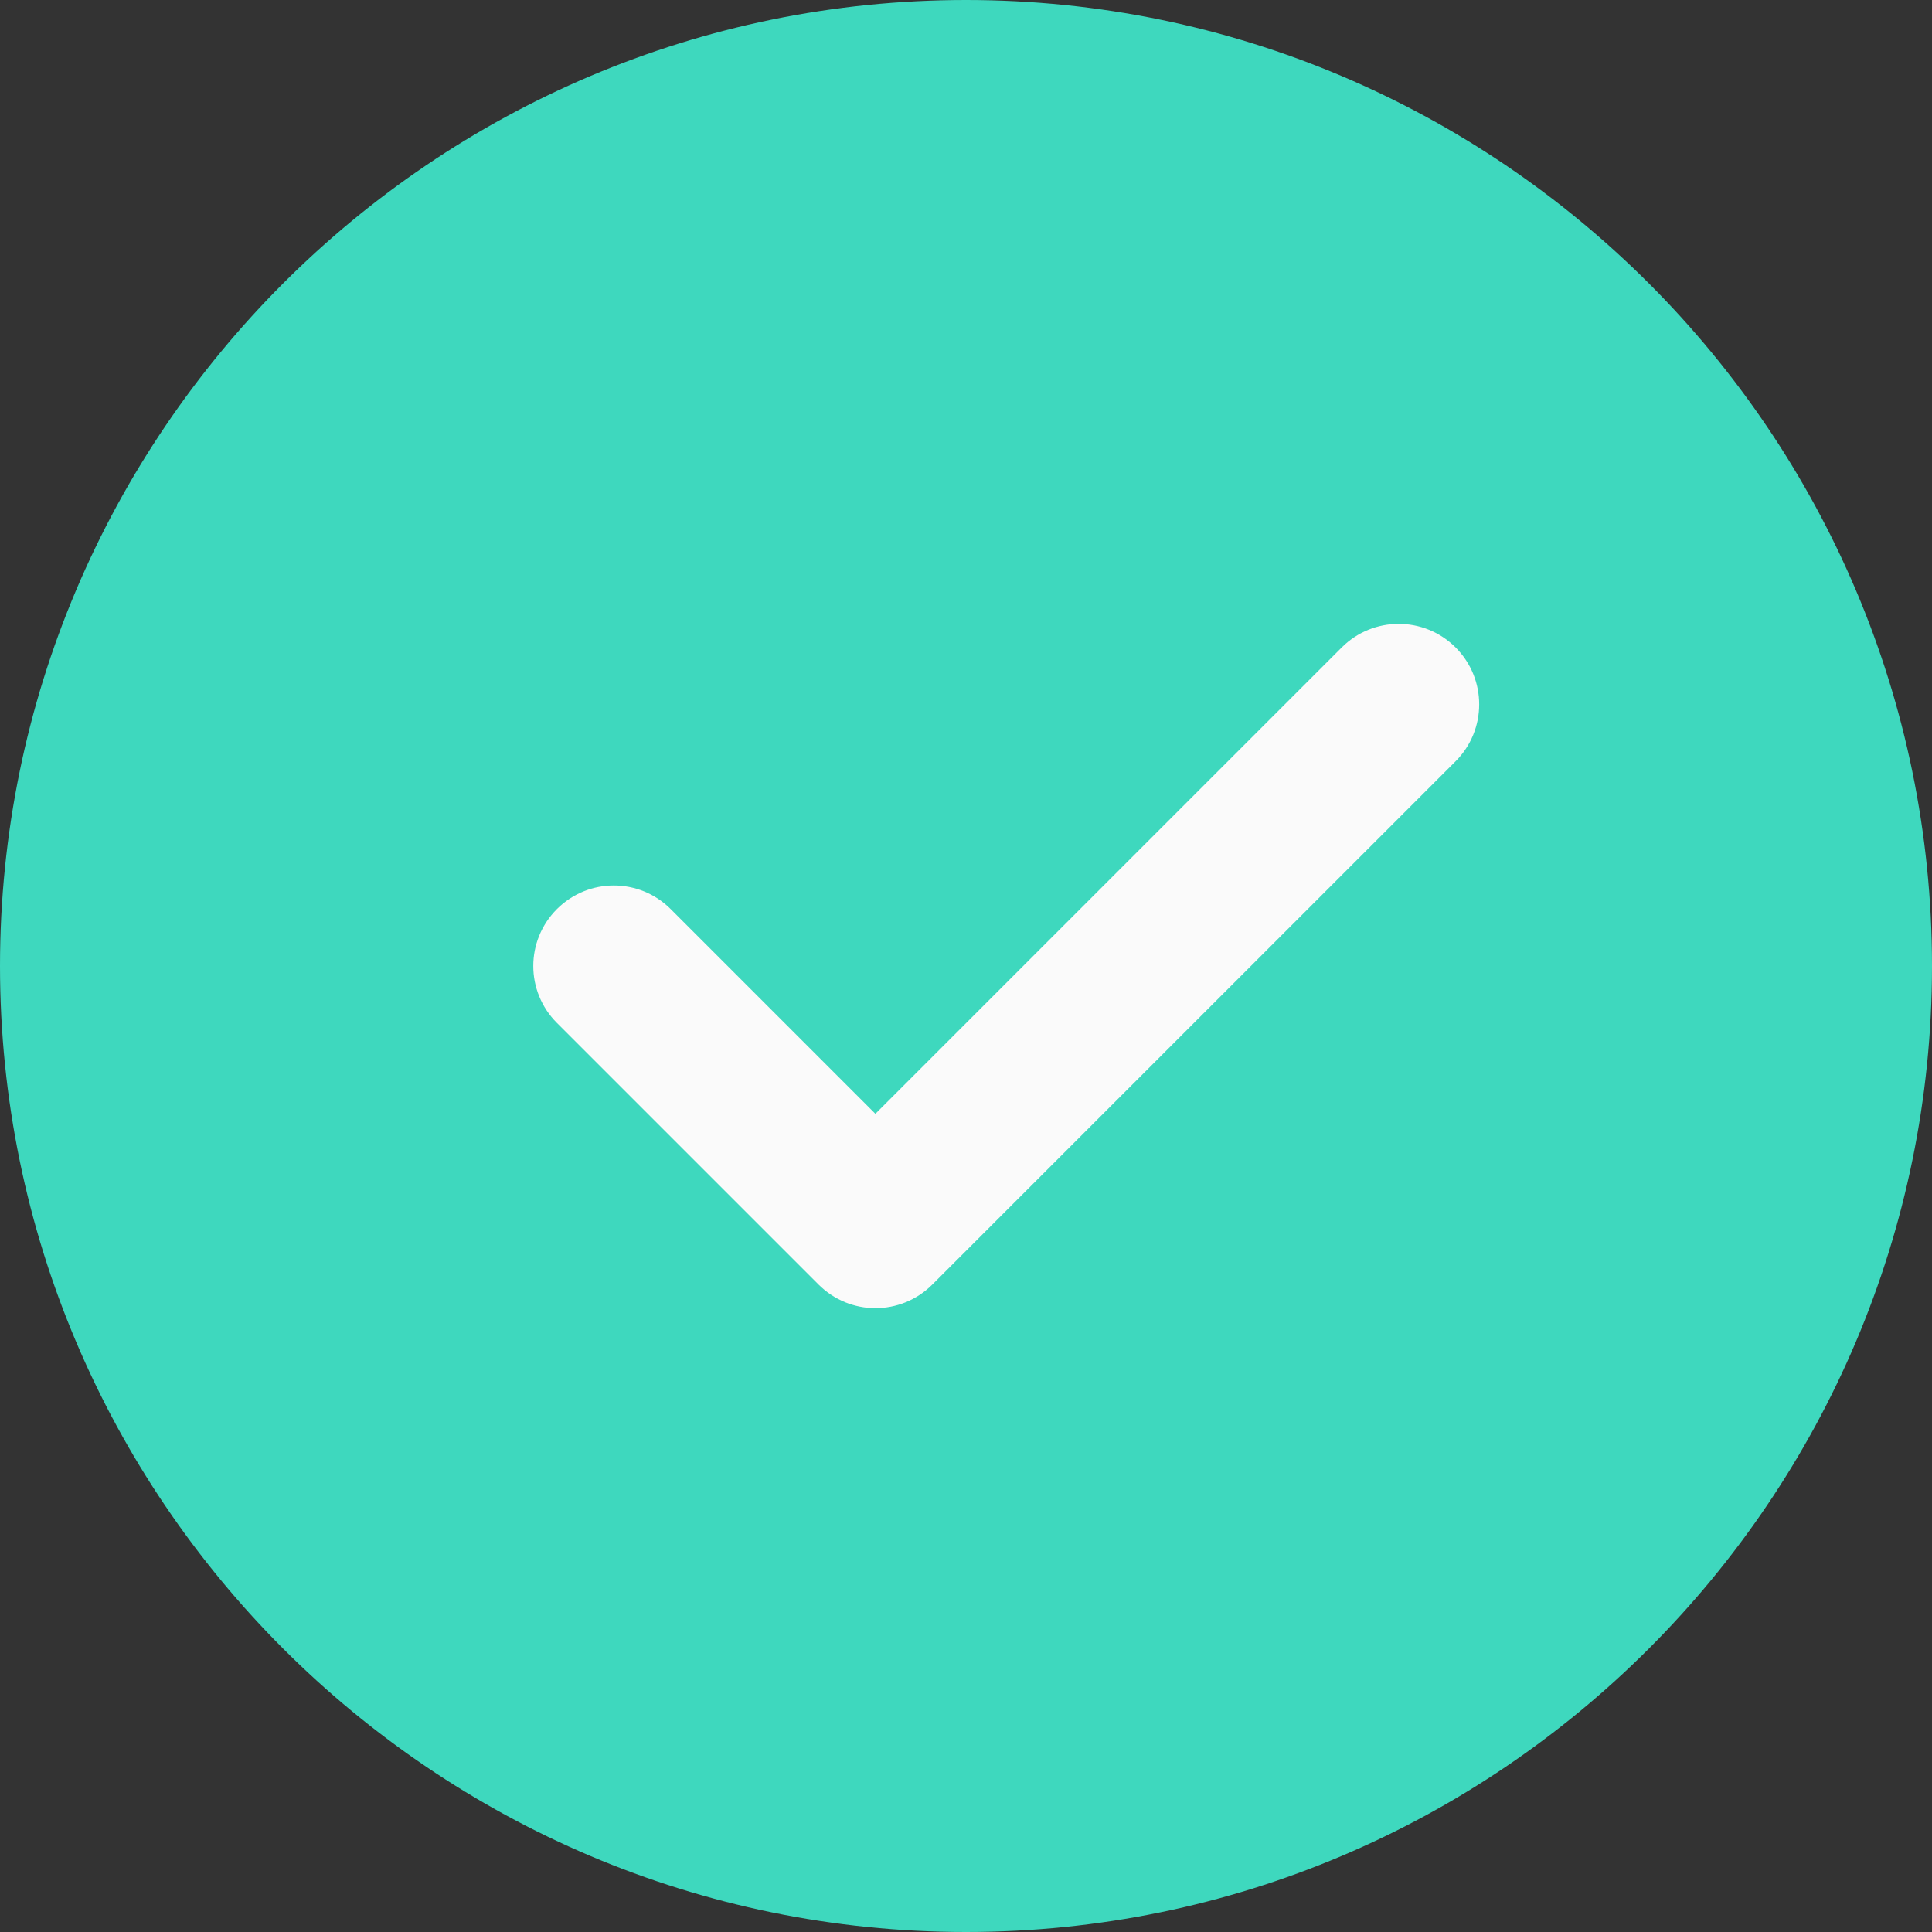
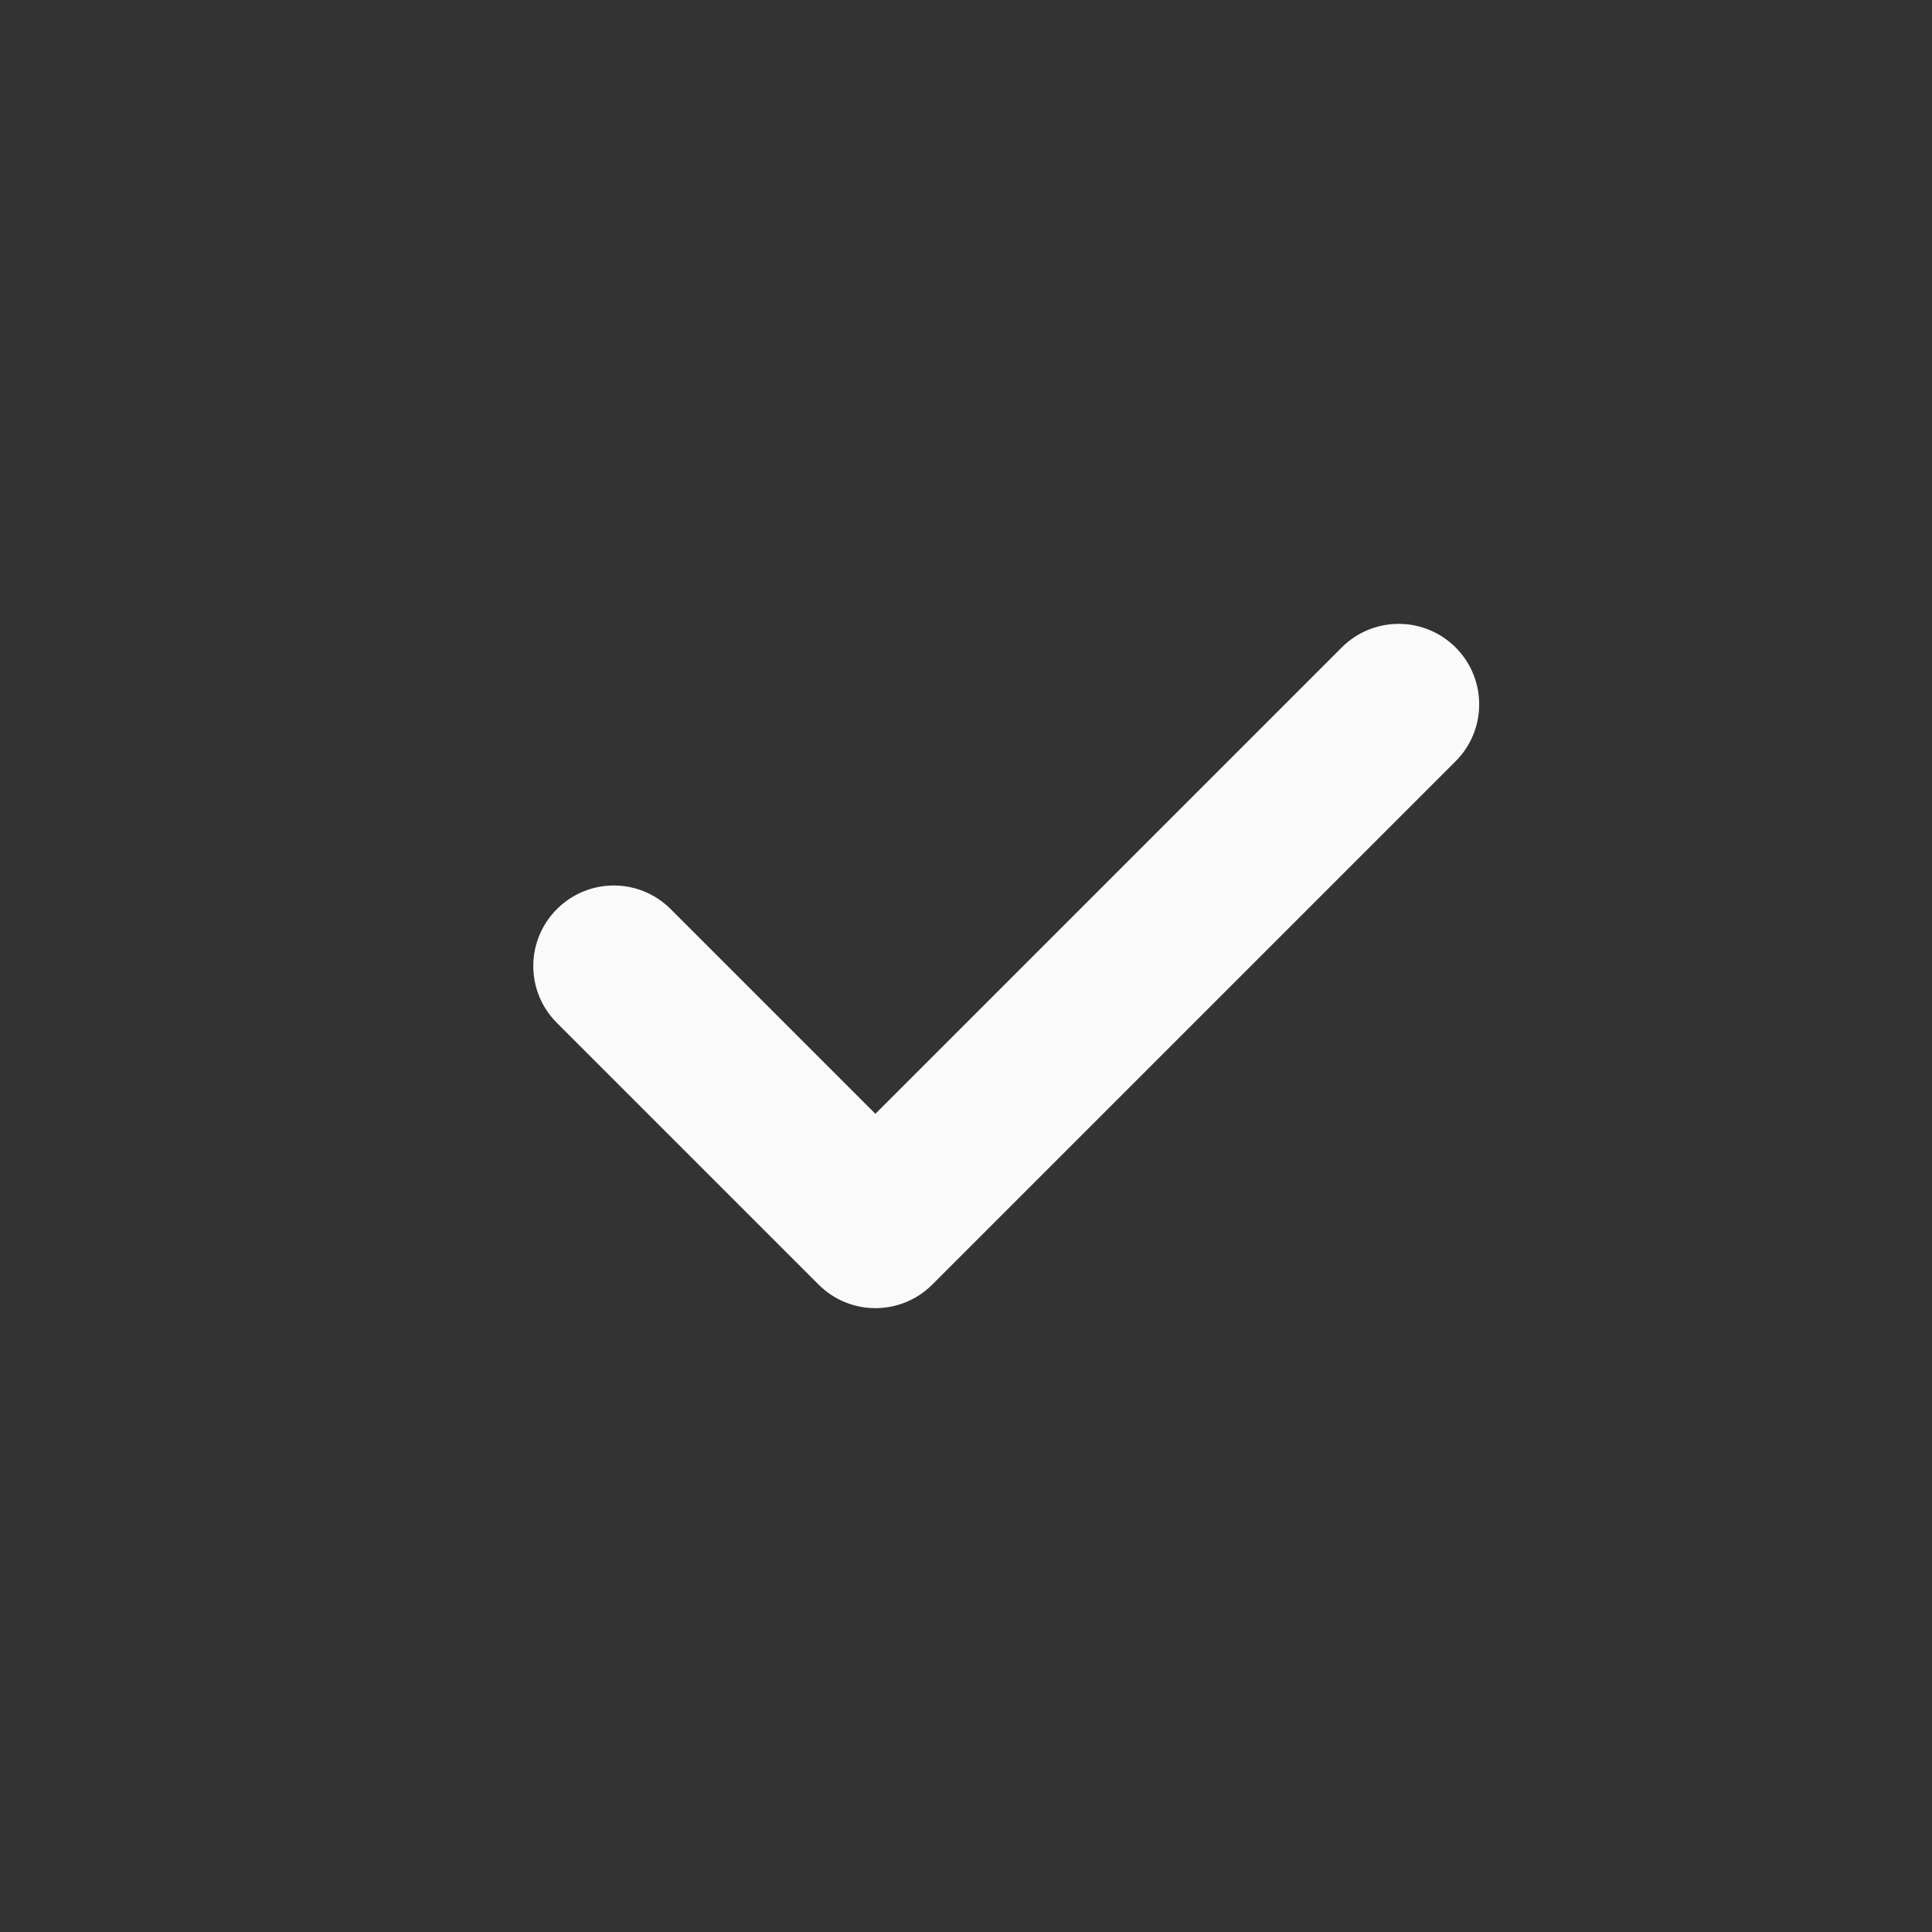
<svg xmlns="http://www.w3.org/2000/svg" fill="none" viewBox="0 0 20 20" height="20" width="20">
  <rect x="0" y="0" width="20" height="20" fill="#333333" stroke="none" />
  <g clip-path="url(#clip0_15519_493)">
-     <path fill="#3ED8BE" d="M10 0C4.486 0 0 4.486 0 10C0 15.514 4.486 20 10 20C15.514 20 20 15.514 20 10C20 4.486 15.514 0 10 0Z" />
    <path fill="#FAFAFA" d="M15.068 7.881L9.652 13.297C9.489 13.46 9.276 13.542 9.062 13.542C8.849 13.542 8.636 13.46 8.473 13.297L5.765 10.589C5.439 10.263 5.439 9.737 5.765 9.411C6.091 9.085 6.617 9.085 6.943 9.411L9.062 11.53L13.89 6.702C14.216 6.377 14.742 6.377 15.068 6.702C15.394 7.028 15.394 7.555 15.068 7.881Z" />
  </g>
  <defs>
    <clipPath id="clip0_15519_493">
      <rect fill="white" height="20" width="20" />
    </clipPath>
  </defs>
</svg>